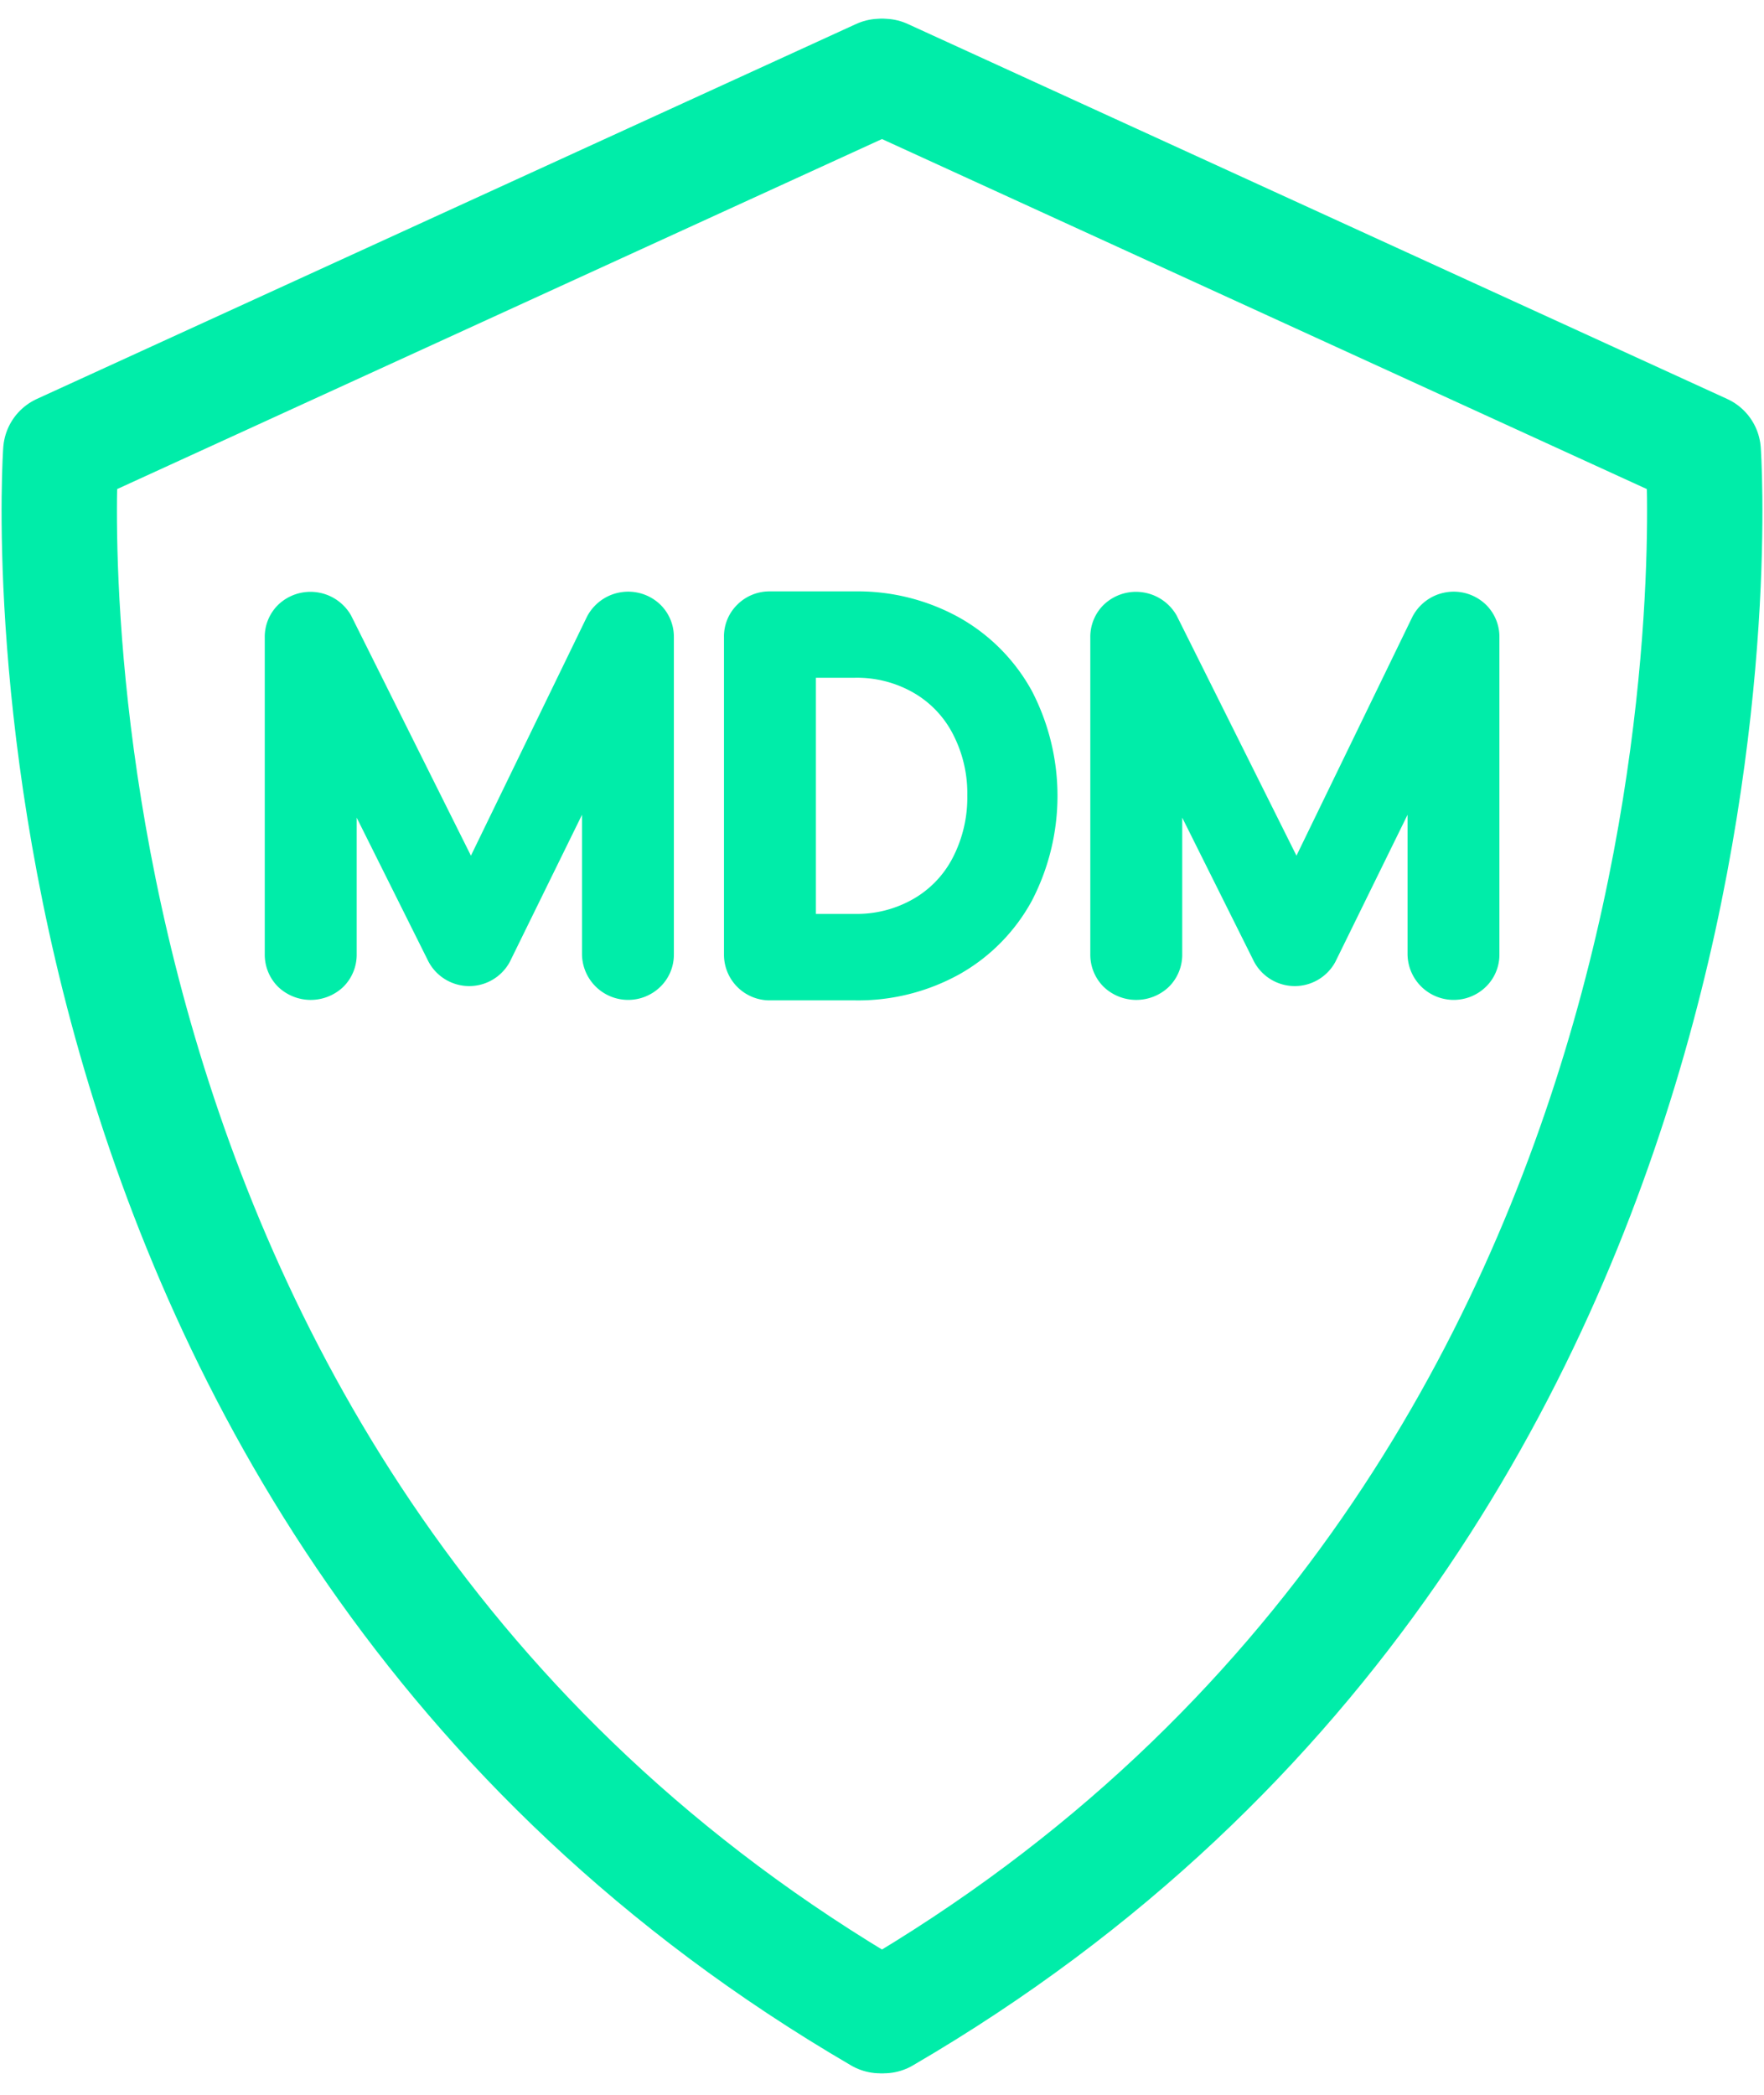
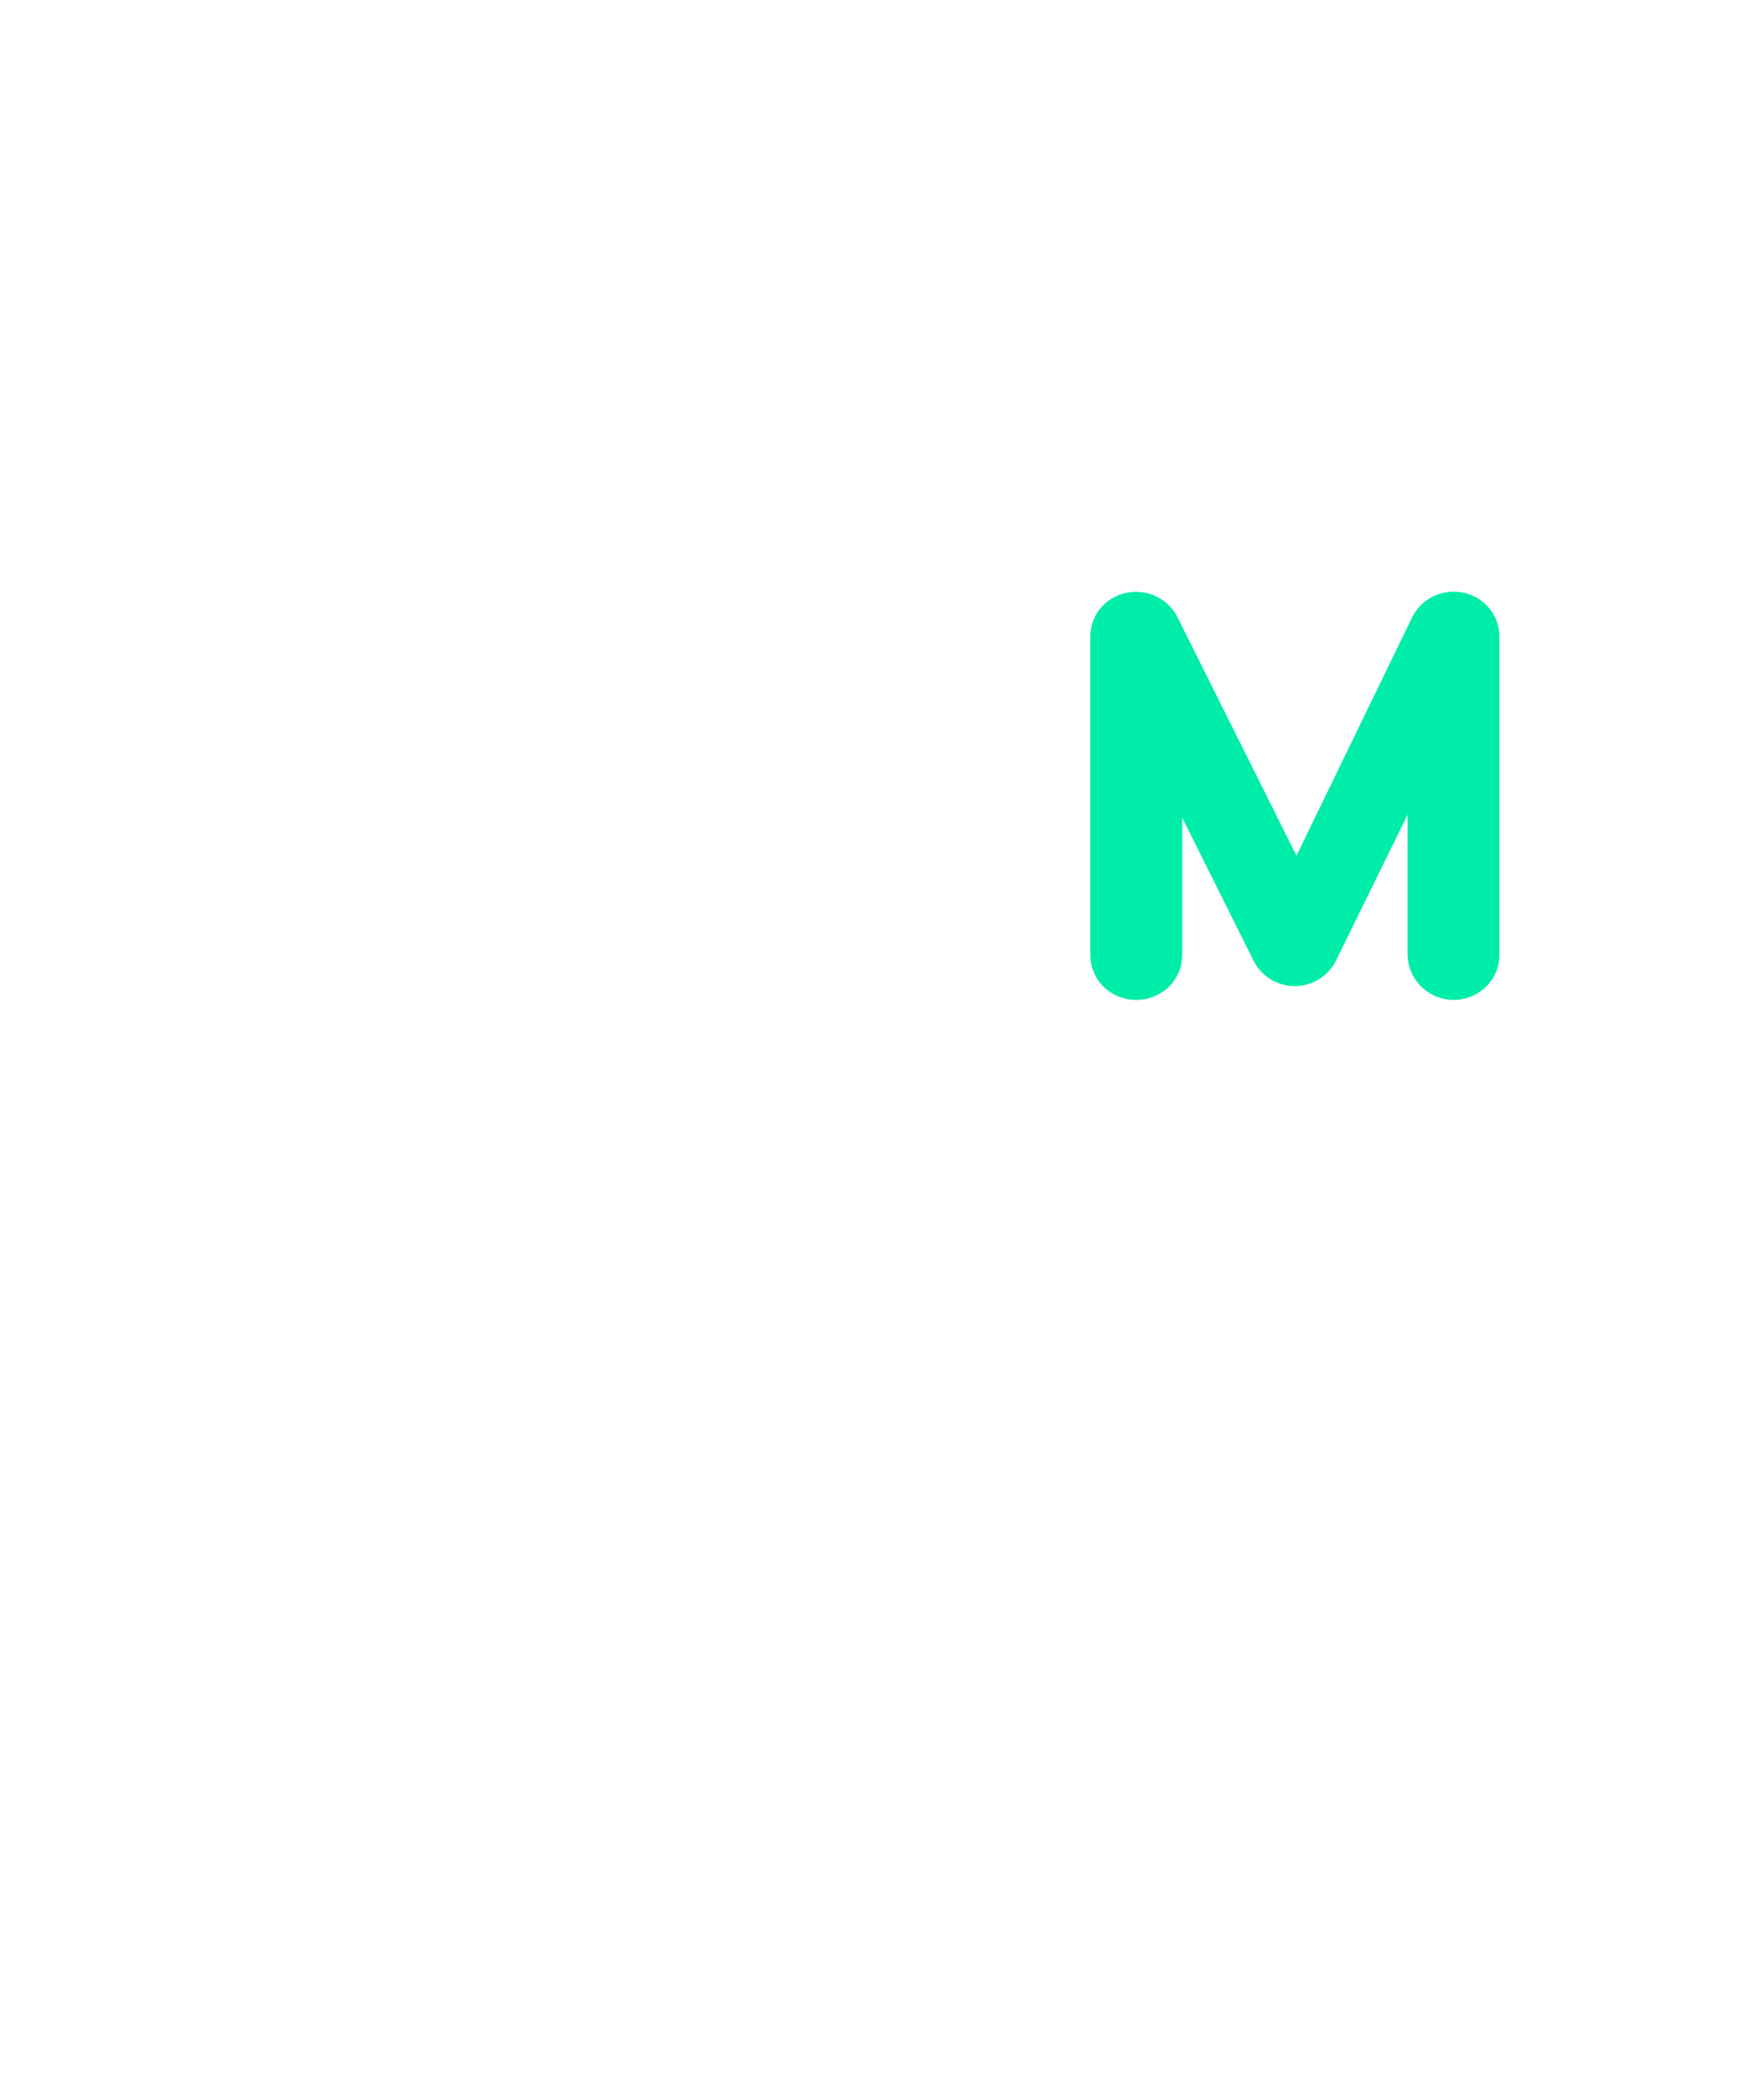
<svg xmlns="http://www.w3.org/2000/svg" width="30.588" height="36.309" viewBox="0 0 30.588 36.309">
  <defs>
    <style>.a{fill:#00eda9;}.b{fill:none;stroke:#00eda9;stroke-linecap:round;stroke-linejoin:round;stroke-width:2px;}</style>
  </defs>
  <g transform="translate(-1254.822 -1200.536)">
-     <path class="a" d="M1265,1211.226l-2.012,4.142-2.079-4.165a.81.81,0,0,0-1.263-.184.779.779,0,0,0-.233.565v5.492a.786.786,0,0,0,.232.566.819.819,0,0,0,1.13,0,.784.784,0,0,0,.232-.566v-2.367l1.226,2.457a.8.8,0,0,0,1.429.043l1.252-2.55v2.417a.8.8,0,0,0,1.353.57.776.776,0,0,0,.24-.57v-5.492a.78.78,0,0,0-.232-.565A.805.805,0,0,0,1265,1211.226Z" />
-     <path class="a" d="M1271.458,1211.242a3.63,3.63,0,0,0-1.816-.455h-1.469a.788.788,0,0,0-.559.223.771.771,0,0,0-.238.574v5.492a.792.792,0,0,0,.8.8h1.469a3.624,3.624,0,0,0,1.816-.454,3.238,3.238,0,0,0,1.254-1.273,3.944,3.944,0,0,0,0-3.636A3.252,3.252,0,0,0,1271.458,1211.242Zm-2.488,1.042h.672a1.97,1.97,0,0,1,1.016.257,1.747,1.747,0,0,1,.685.714,2.224,2.224,0,0,1,.252,1.071,2.267,2.267,0,0,1-.252,1.077,1.746,1.746,0,0,1-.685.716,1.961,1.961,0,0,1-1.016.258h-.672Z" />
    <path class="a" d="M1280.59,1211.019a.806.806,0,0,0-1.276.207l-2.011,4.142-2.079-4.165a.81.81,0,0,0-1.263-.184.779.779,0,0,0-.233.565v5.492a.786.786,0,0,0,.232.566.819.819,0,0,0,1.13,0,.784.784,0,0,0,.232-.566v-2.367l1.226,2.457a.8.8,0,0,0,1.429.043l1.252-2.55v2.417a.8.8,0,0,0,1.353.57.776.776,0,0,0,.24-.57v-5.492A.78.78,0,0,0,1280.59,1211.019Z" />
-     <path class="b" d="M1270.084,1201.861l-14.208,6.5s-1.295,18.076,14.208,27.113" />
-     <path class="b" d="M1270.147,1201.861l14.209,6.5s1.3,18.076-14.209,27.113" />
  </g>
</svg>